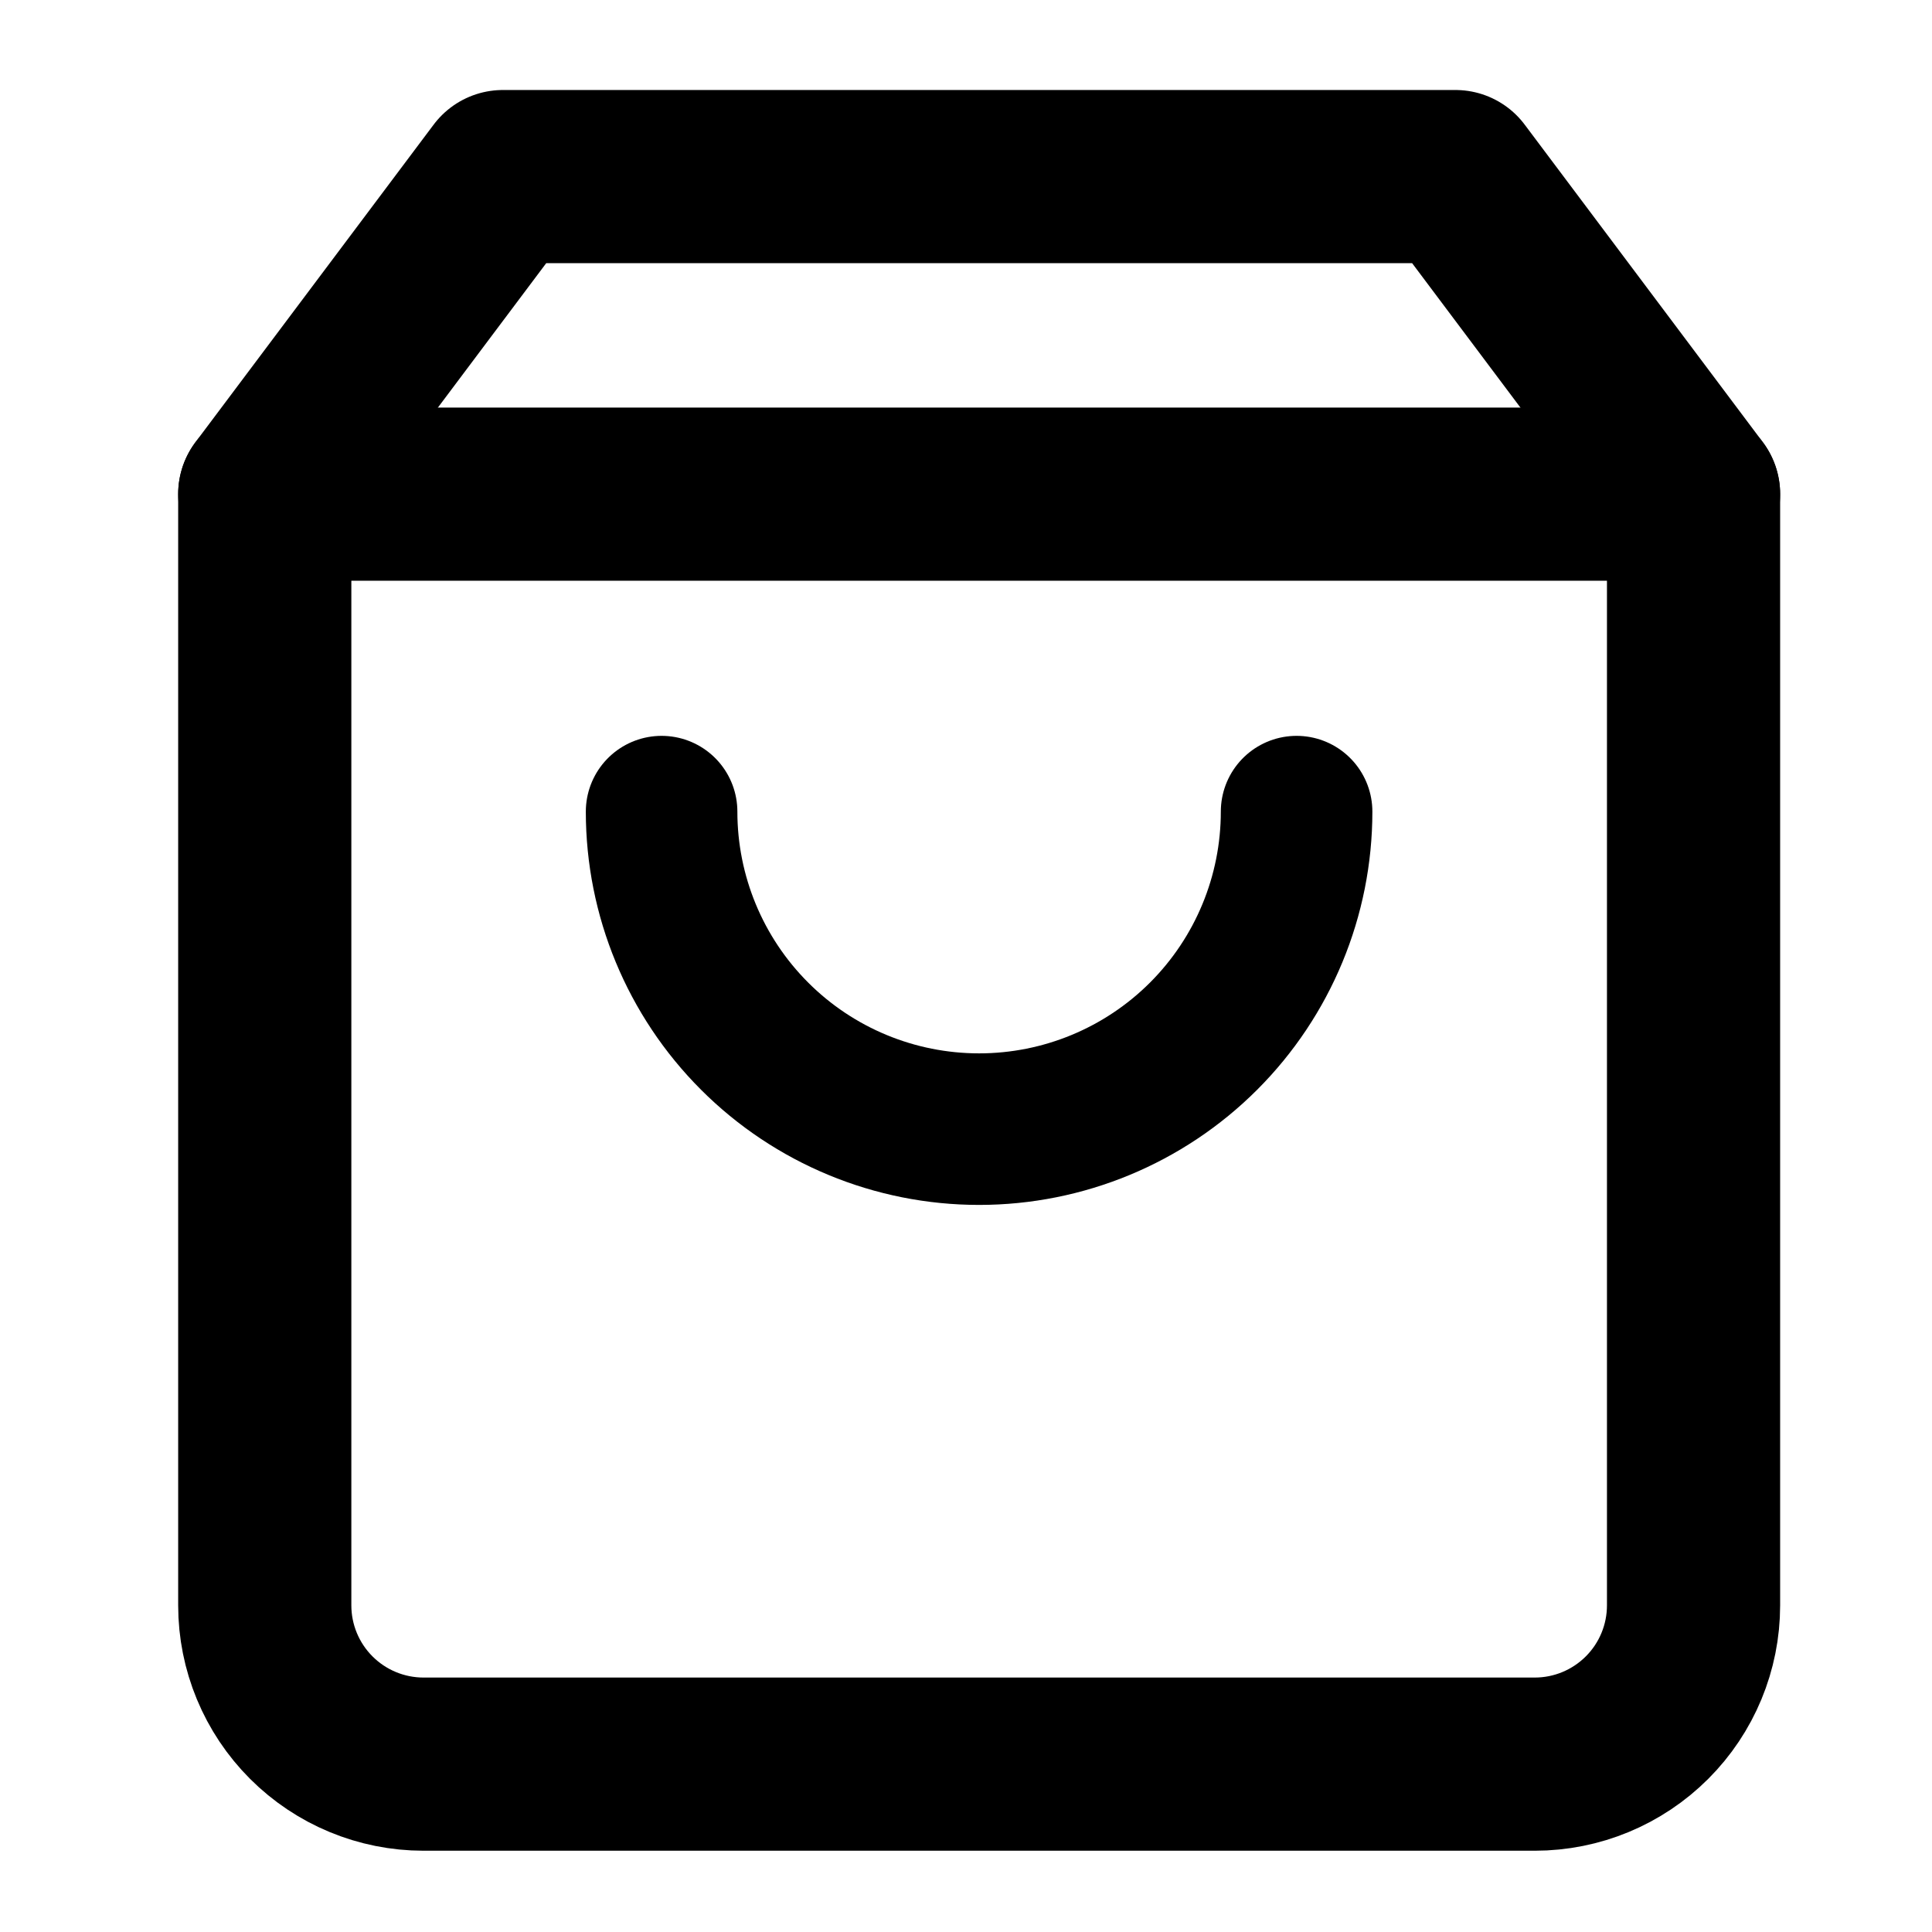
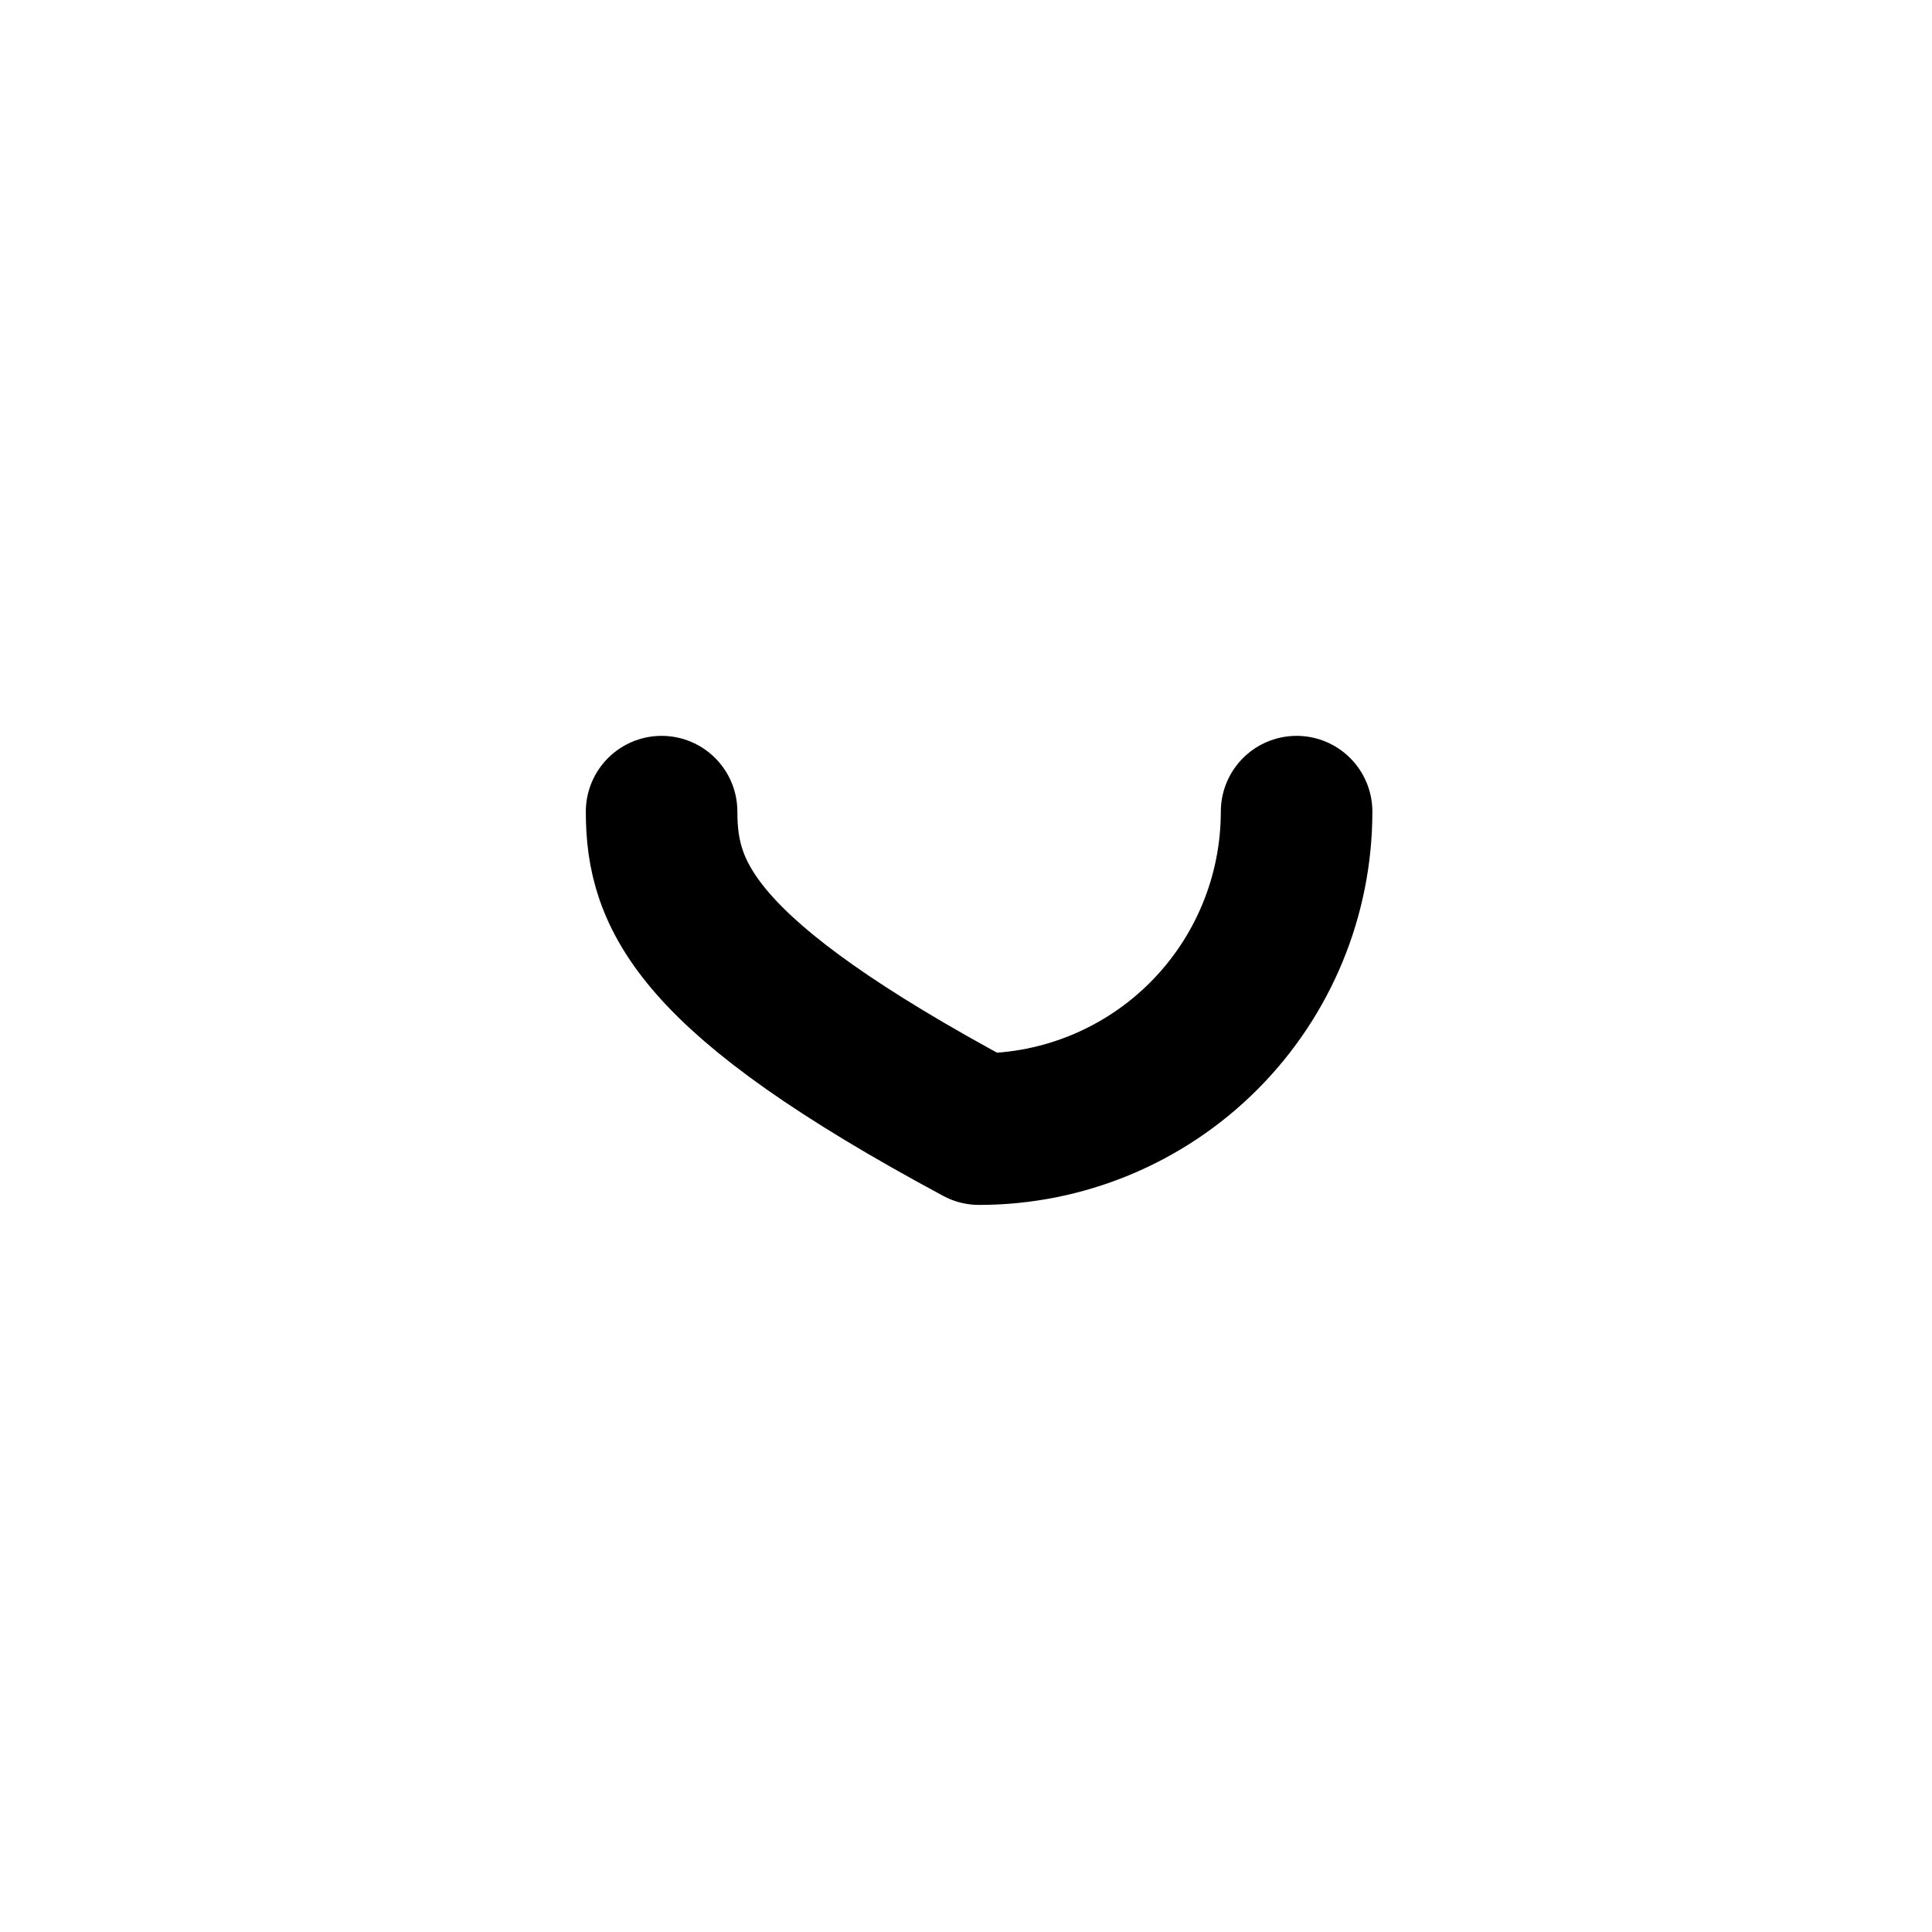
<svg xmlns="http://www.w3.org/2000/svg" width="52" height="52" viewBox="0 0 52 52" fill="none">
-   <path d="M13.536 4.753L7.126 13.299V43.209C7.126 44.342 7.577 45.429 8.378 46.23C9.179 47.031 10.266 47.482 11.399 47.482H41.309C42.442 47.482 43.529 47.031 44.33 46.23C45.132 45.429 45.582 44.342 45.582 43.209V13.299L39.173 4.753H13.536Z" stroke="black" stroke-width="4.661" stroke-linecap="round" stroke-linejoin="round" />
-   <path d="M7.126 13.3H45.582" stroke="black" stroke-width="4.661" stroke-linecap="round" stroke-linejoin="round" />
-   <path d="M34.898 21.845C34.898 24.112 33.998 26.285 32.395 27.888C30.792 29.491 28.619 30.391 26.352 30.391C24.086 30.391 21.912 29.491 20.31 27.888C18.707 26.285 17.807 24.112 17.807 21.845" stroke="black" stroke-width="4.079" stroke-linecap="round" stroke-linejoin="round" />
+   <path d="M34.898 21.845C34.898 24.112 33.998 26.285 32.395 27.888C30.792 29.491 28.619 30.391 26.352 30.391C18.707 26.285 17.807 24.112 17.807 21.845" stroke="black" stroke-width="4.079" stroke-linecap="round" stroke-linejoin="round" />
</svg>